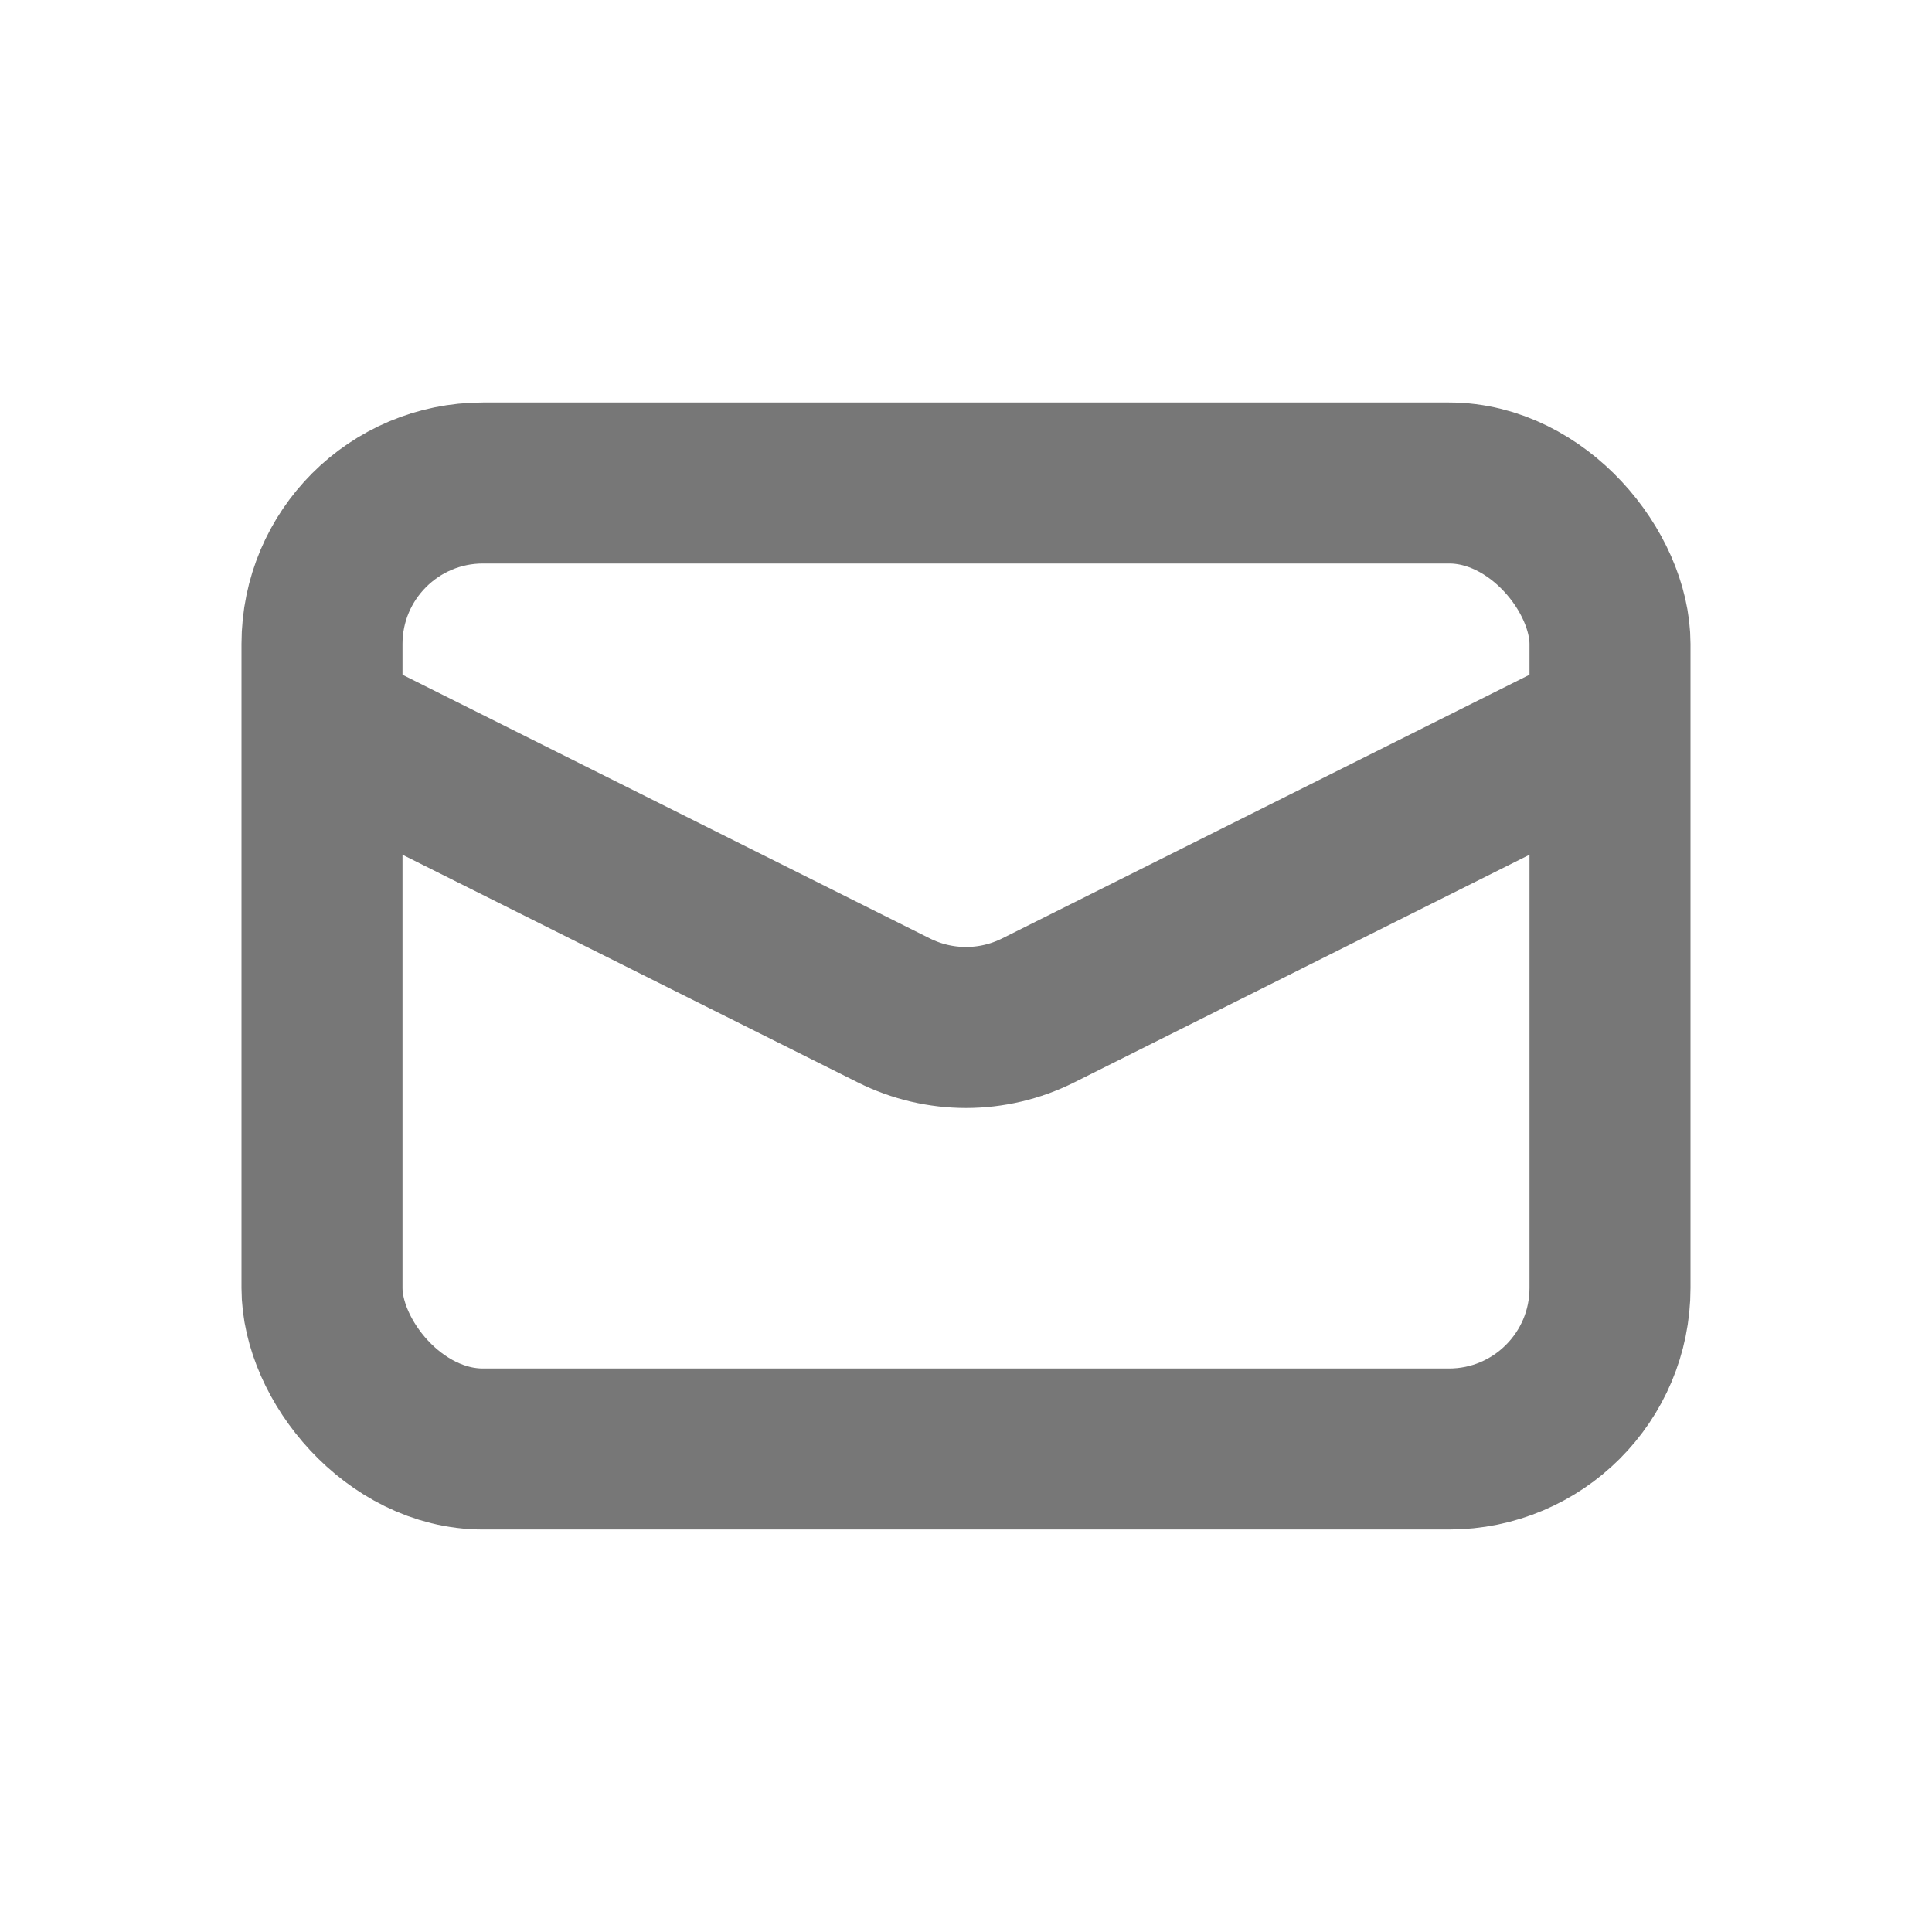
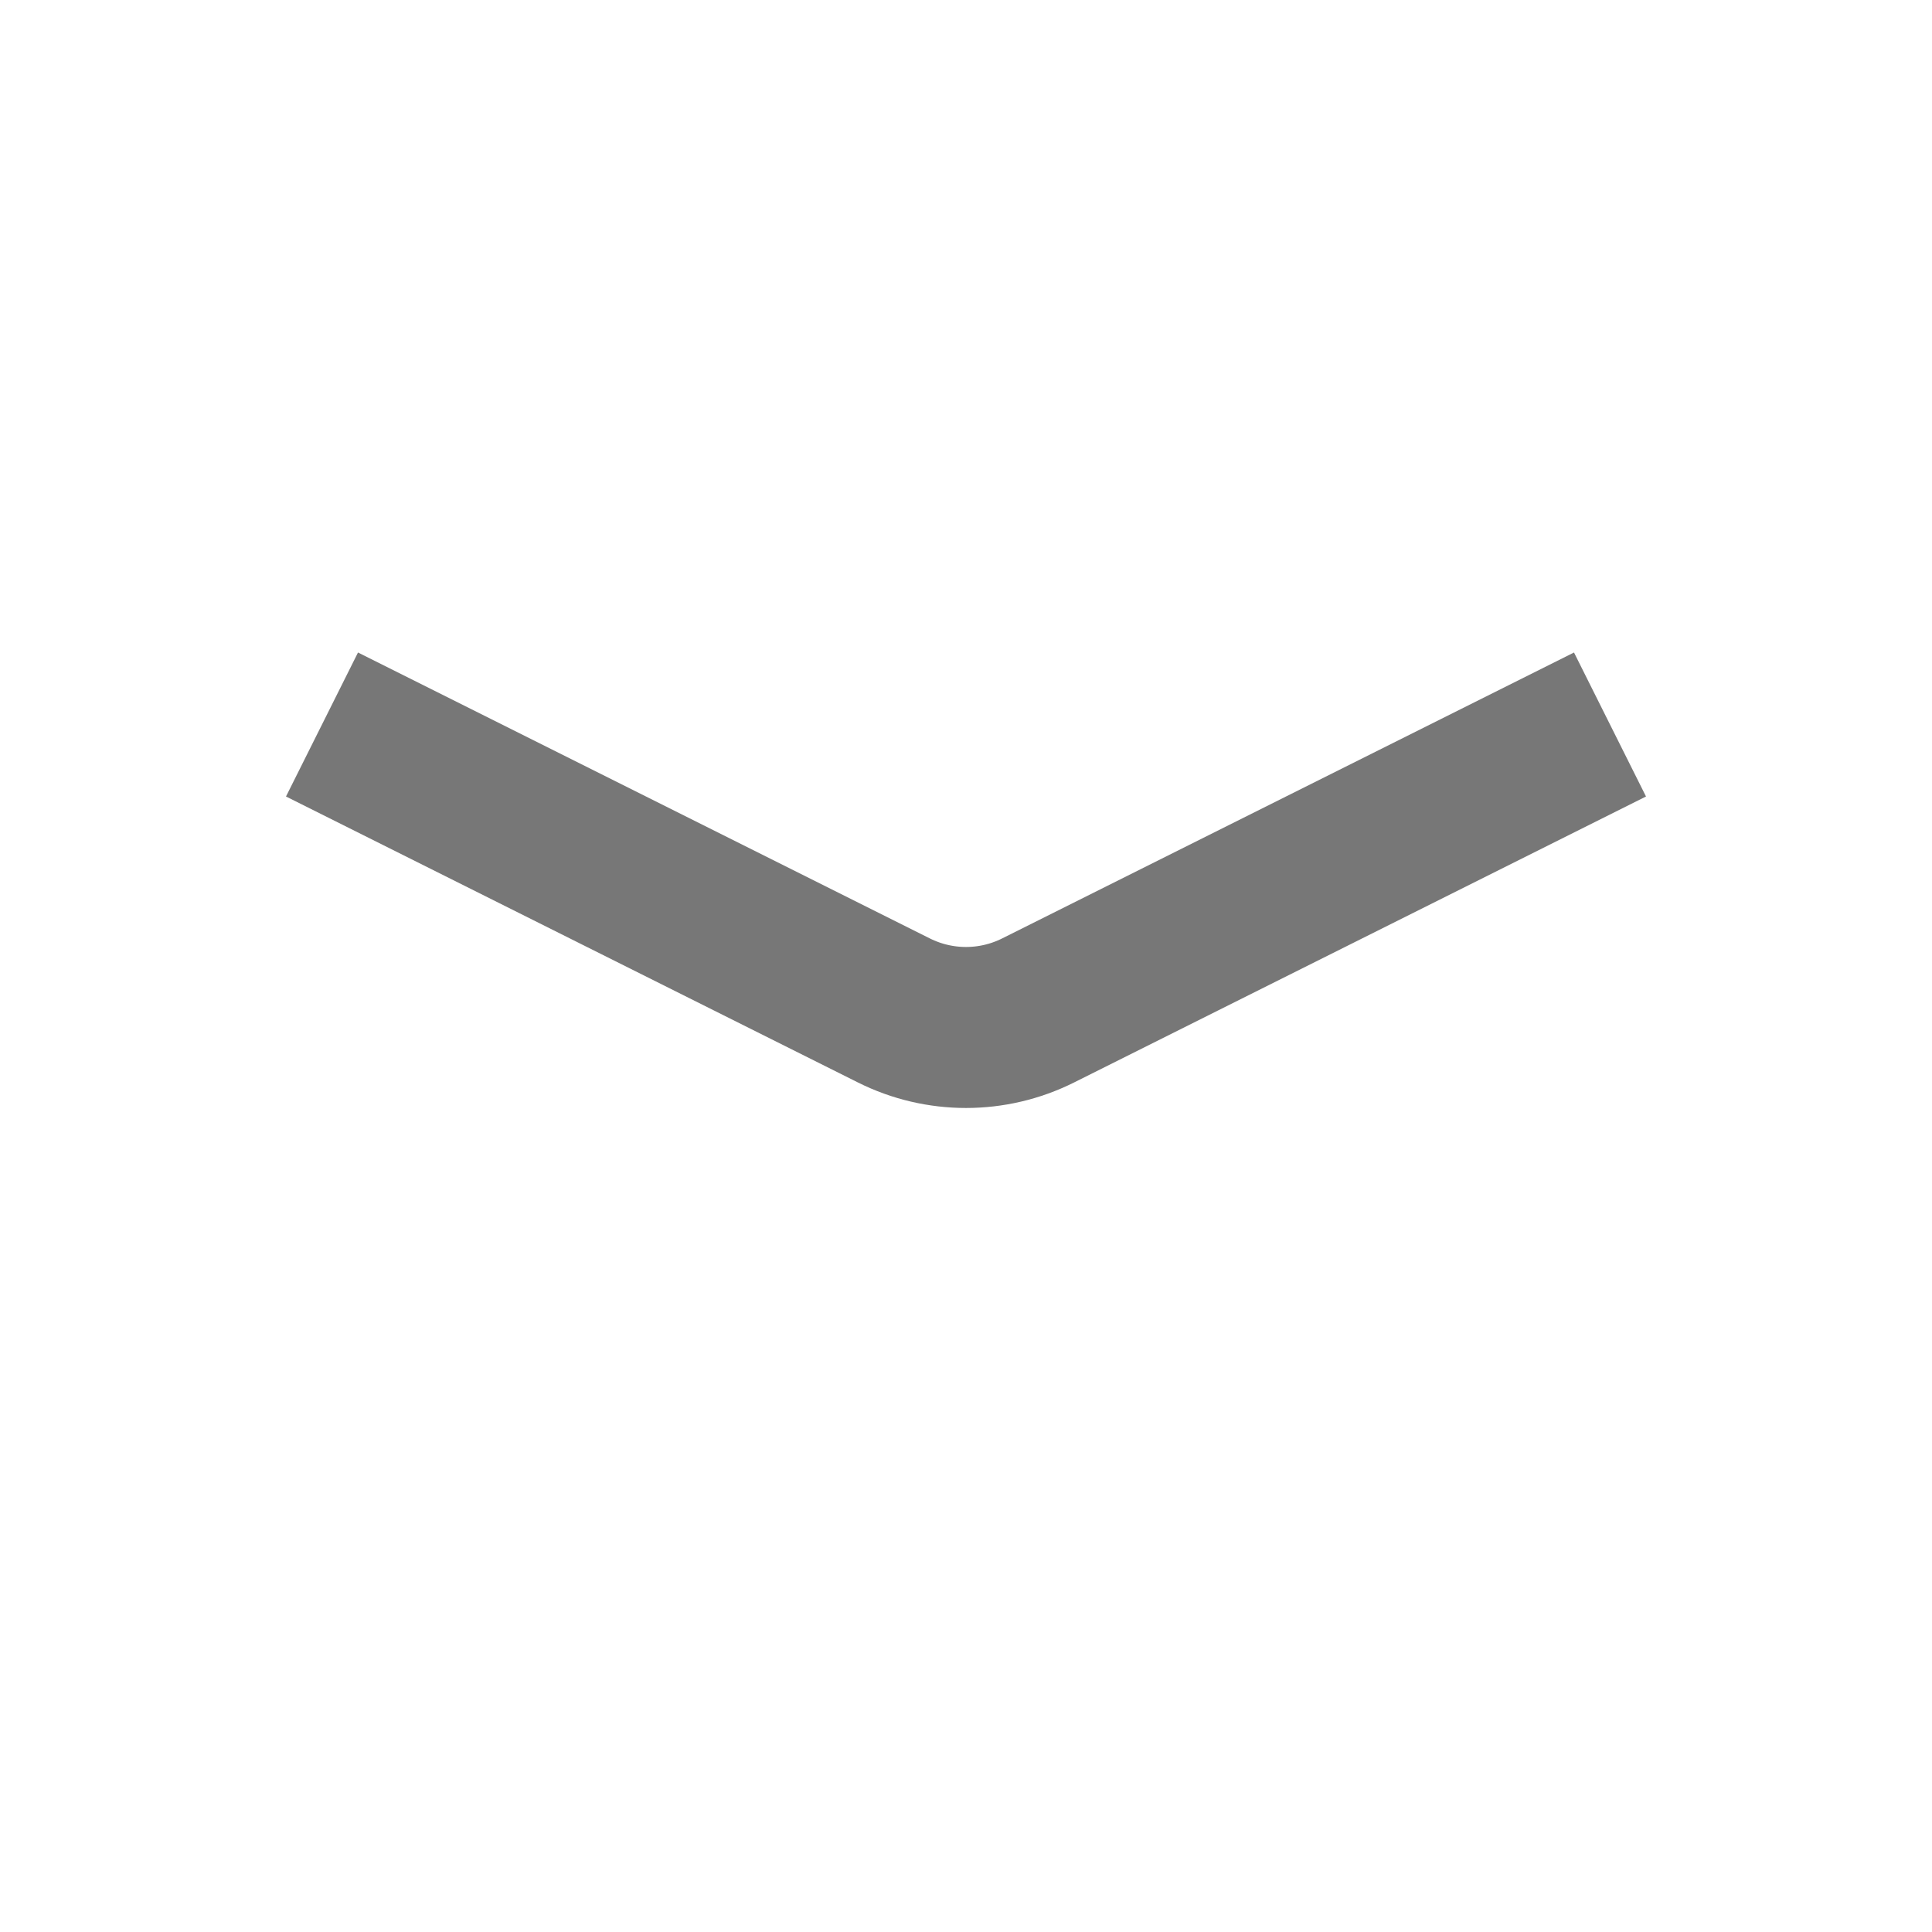
<svg xmlns="http://www.w3.org/2000/svg" width="24" height="24" viewBox="0 0 24 24" fill="none">
-   <rect x="4" y="6" width="16" height="12" rx="2" stroke="#777777" stroke-width="2" />
  <path d="M4 9L11.106 12.553C11.669 12.834 12.331 12.834 12.894 12.553L20 9" stroke="#777777" stroke-width="2" />
</svg>